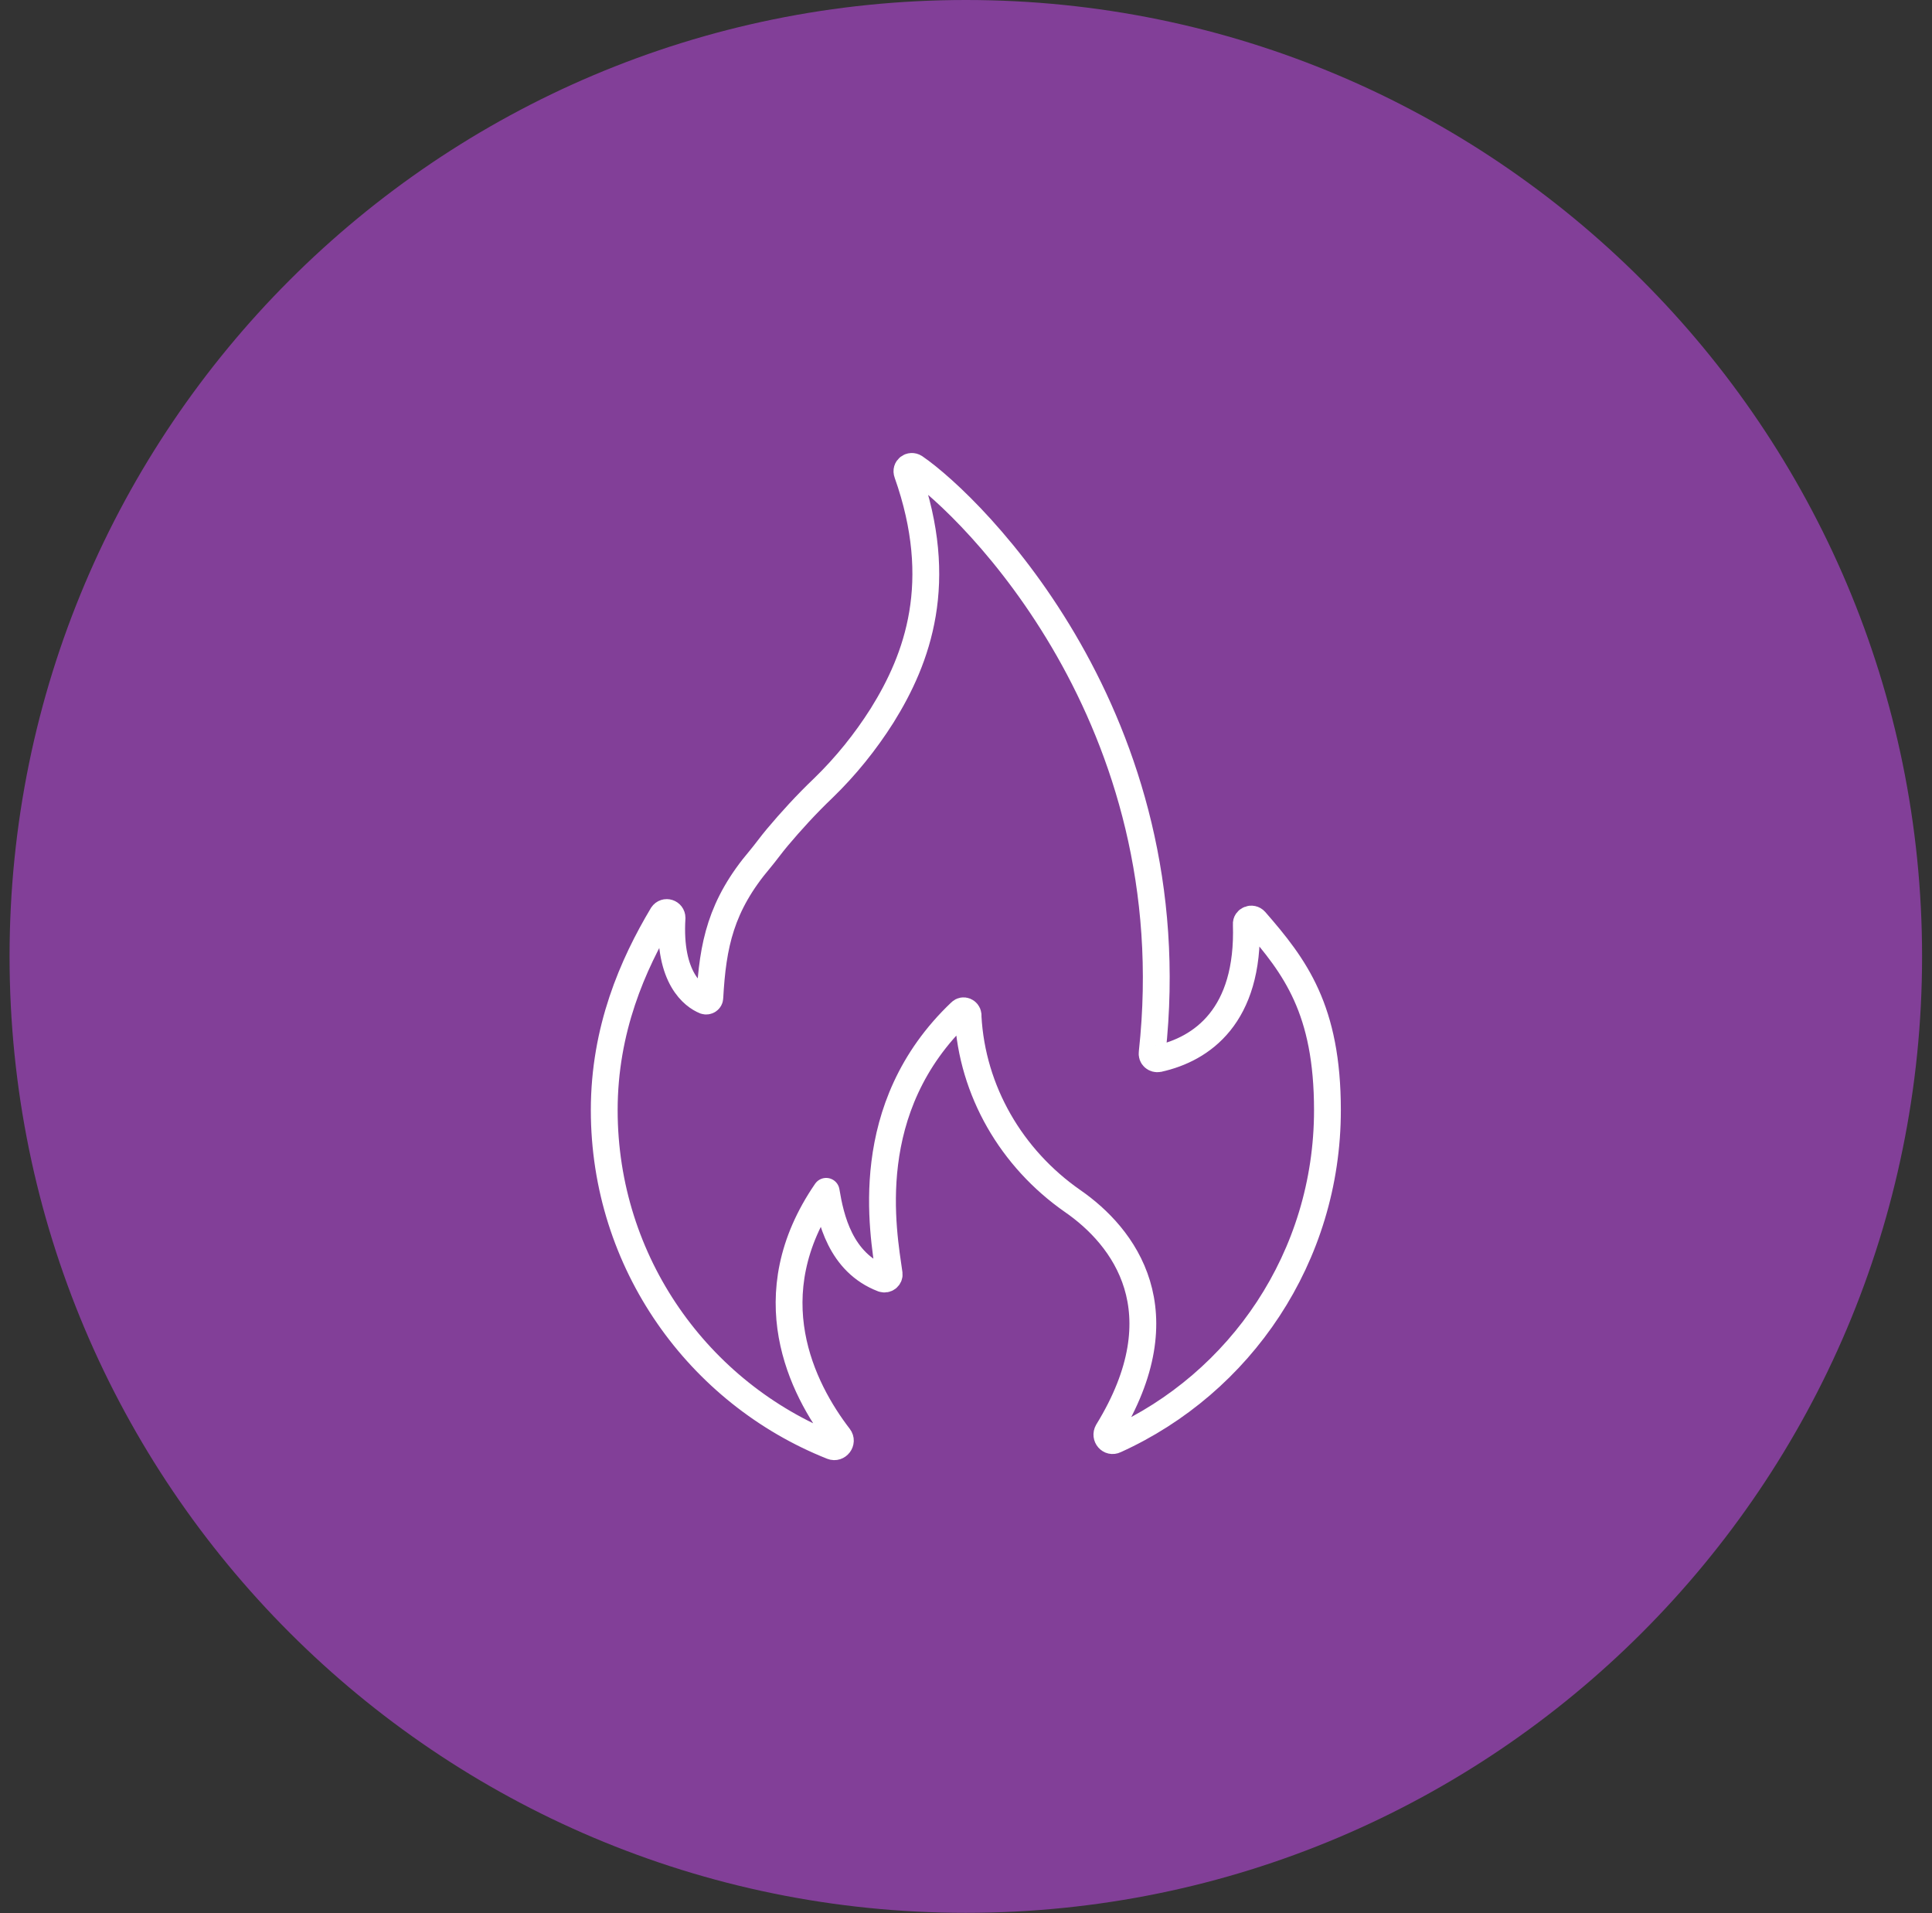
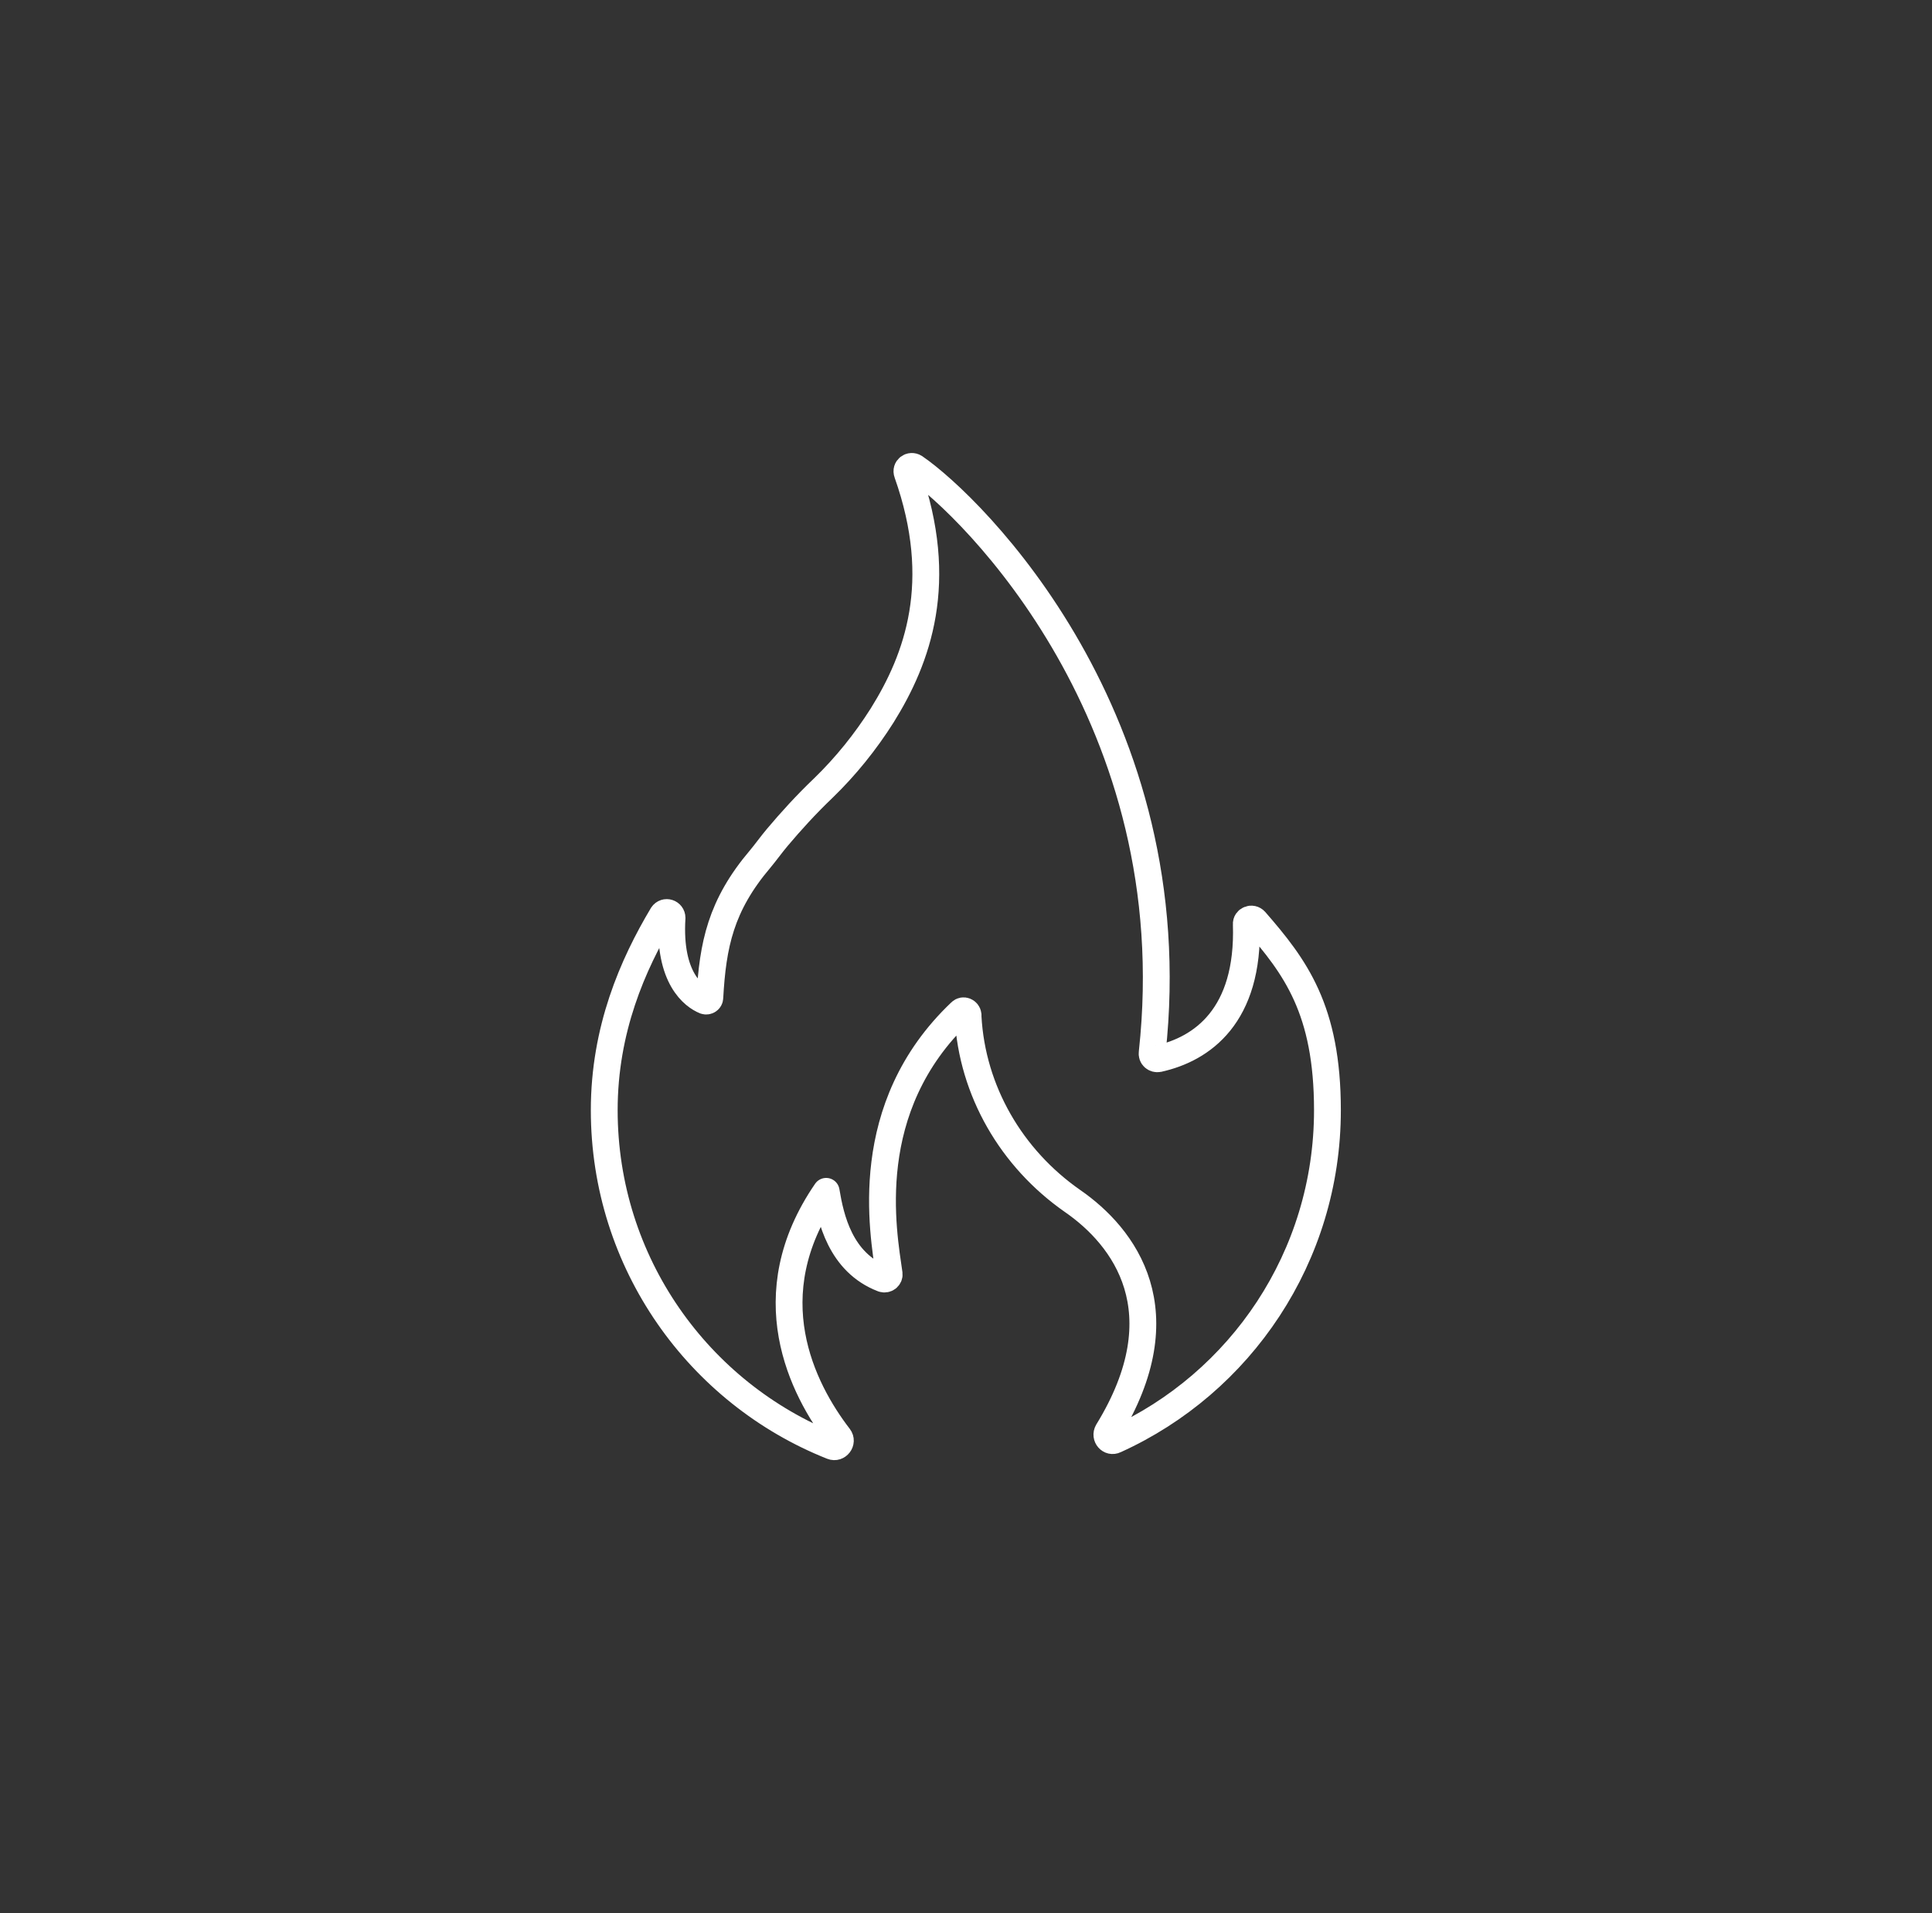
<svg xmlns="http://www.w3.org/2000/svg" width="101" height="100" viewBox="0 0 101 100" fill="none">
  <rect x="0" y="0" width="101" height="100" fill="#333333" stroke="none" />
  <g id="Layer_1">
    <g id="Group">
-       <path id="Vector" d="M50.49 99.981C78.099 99.981 100.481 77.599 100.481 49.99C100.481 22.381 78.099 0 50.49 0C22.881 0 0.5 22.381 0.5 49.99C0.5 77.599 22.881 99.981 50.49 99.981Z" fill="#823F98" />
      <path id="Vector_2" d="M60.234 55.007C62.132 37.594 50.821 26.477 47.819 24.424C47.606 24.288 47.335 24.482 47.431 24.734C49.446 30.428 47.974 34.418 46.114 37.401C45.243 38.776 44.216 40.054 43.035 41.197C42.144 42.049 41.35 42.921 40.633 43.773C40.323 44.141 40.033 44.548 39.742 44.897C37.67 47.337 37.263 49.39 37.108 52.14C37.108 52.276 36.972 52.353 36.856 52.315C36.275 52.082 34.939 51.133 35.132 47.976C35.132 47.705 34.784 47.589 34.629 47.821C33.079 50.416 31.588 53.806 31.588 58.028C31.588 66.008 36.527 72.826 43.5 75.596C43.79 75.712 44.061 75.363 43.868 75.111C41.931 72.594 39.452 67.713 43.19 62.27C43.422 63.665 43.926 65.989 46.153 66.841C46.327 66.899 46.502 66.764 46.482 66.589C46.172 64.381 44.933 57.912 50.221 52.896C50.356 52.76 50.589 52.857 50.608 53.051C50.608 53.07 50.608 53.109 50.608 53.148C50.821 57.021 52.874 60.546 56.07 62.774C58.762 64.633 61.764 68.546 57.91 74.821C57.755 75.092 58.026 75.402 58.297 75.266C64.844 72.303 69.395 65.698 69.395 58.028C69.395 52.76 67.71 50.533 65.618 48.131C65.444 47.937 65.134 48.073 65.154 48.305C65.309 53.109 62.829 54.833 60.563 55.336C60.37 55.375 60.195 55.22 60.234 55.026V55.007Z" stroke="white" stroke-width="1.402" stroke-linecap="round" stroke-linejoin="round" />
    </g>
  </g>
</svg>